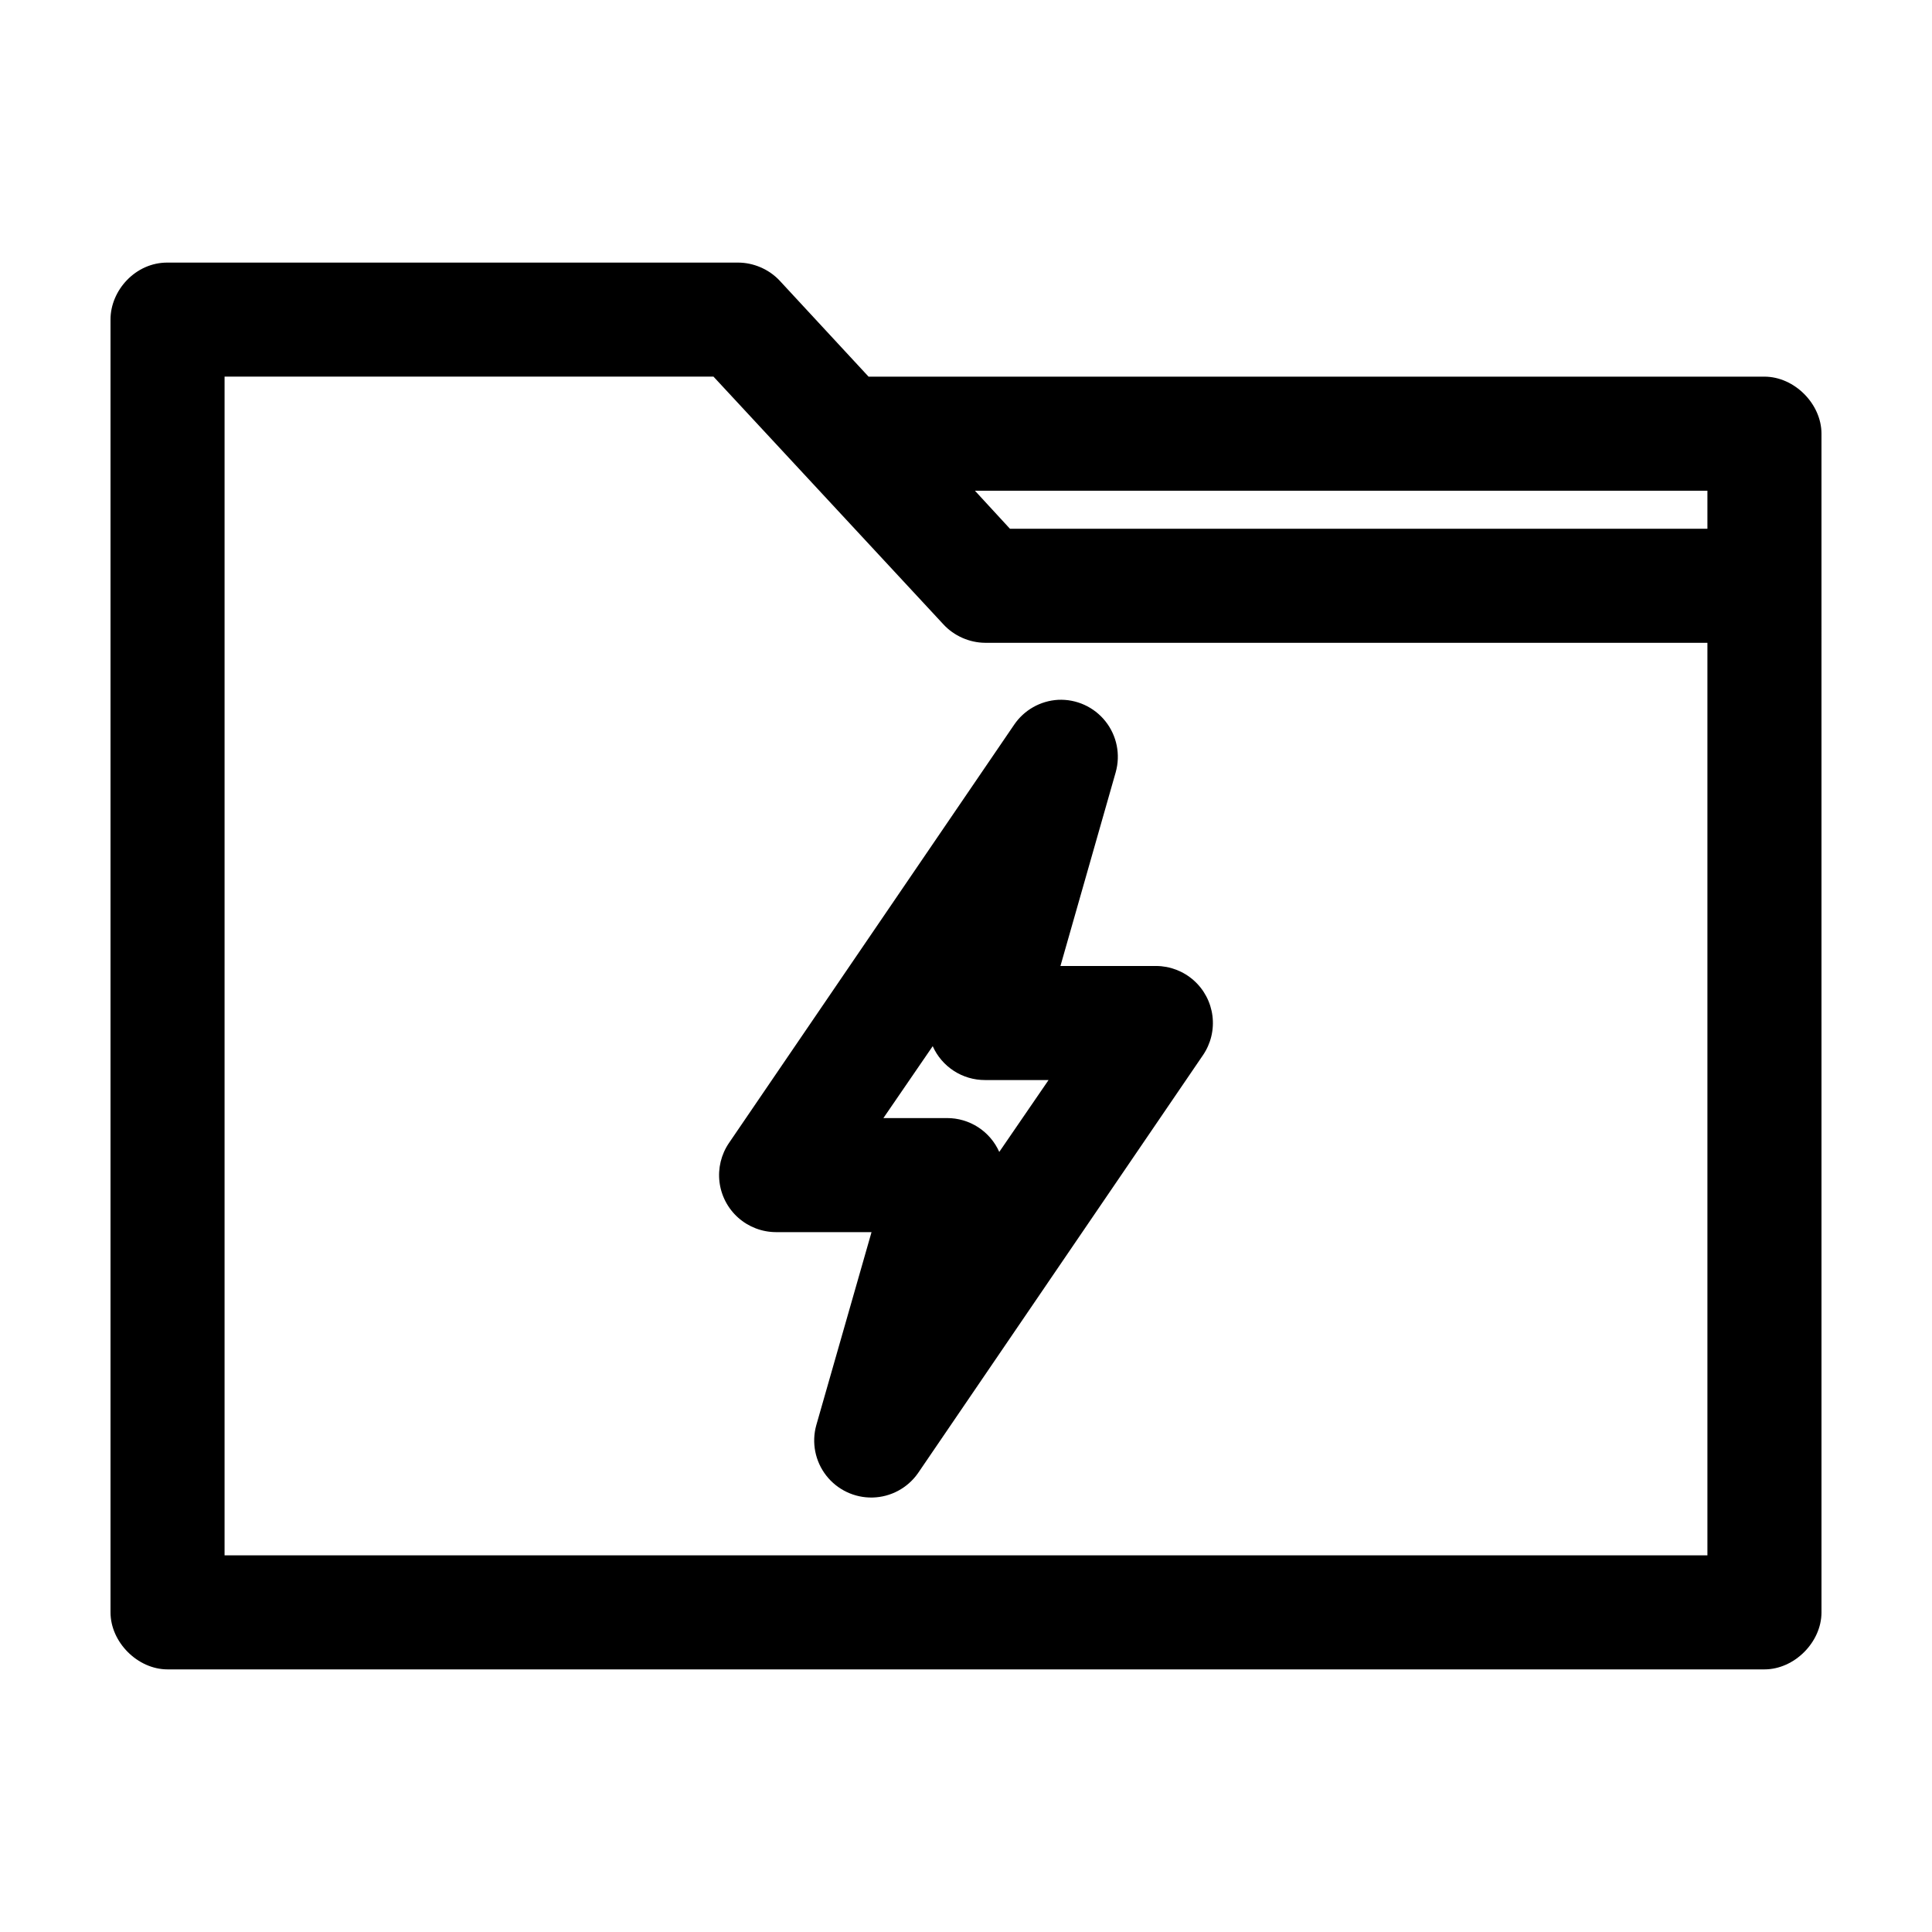
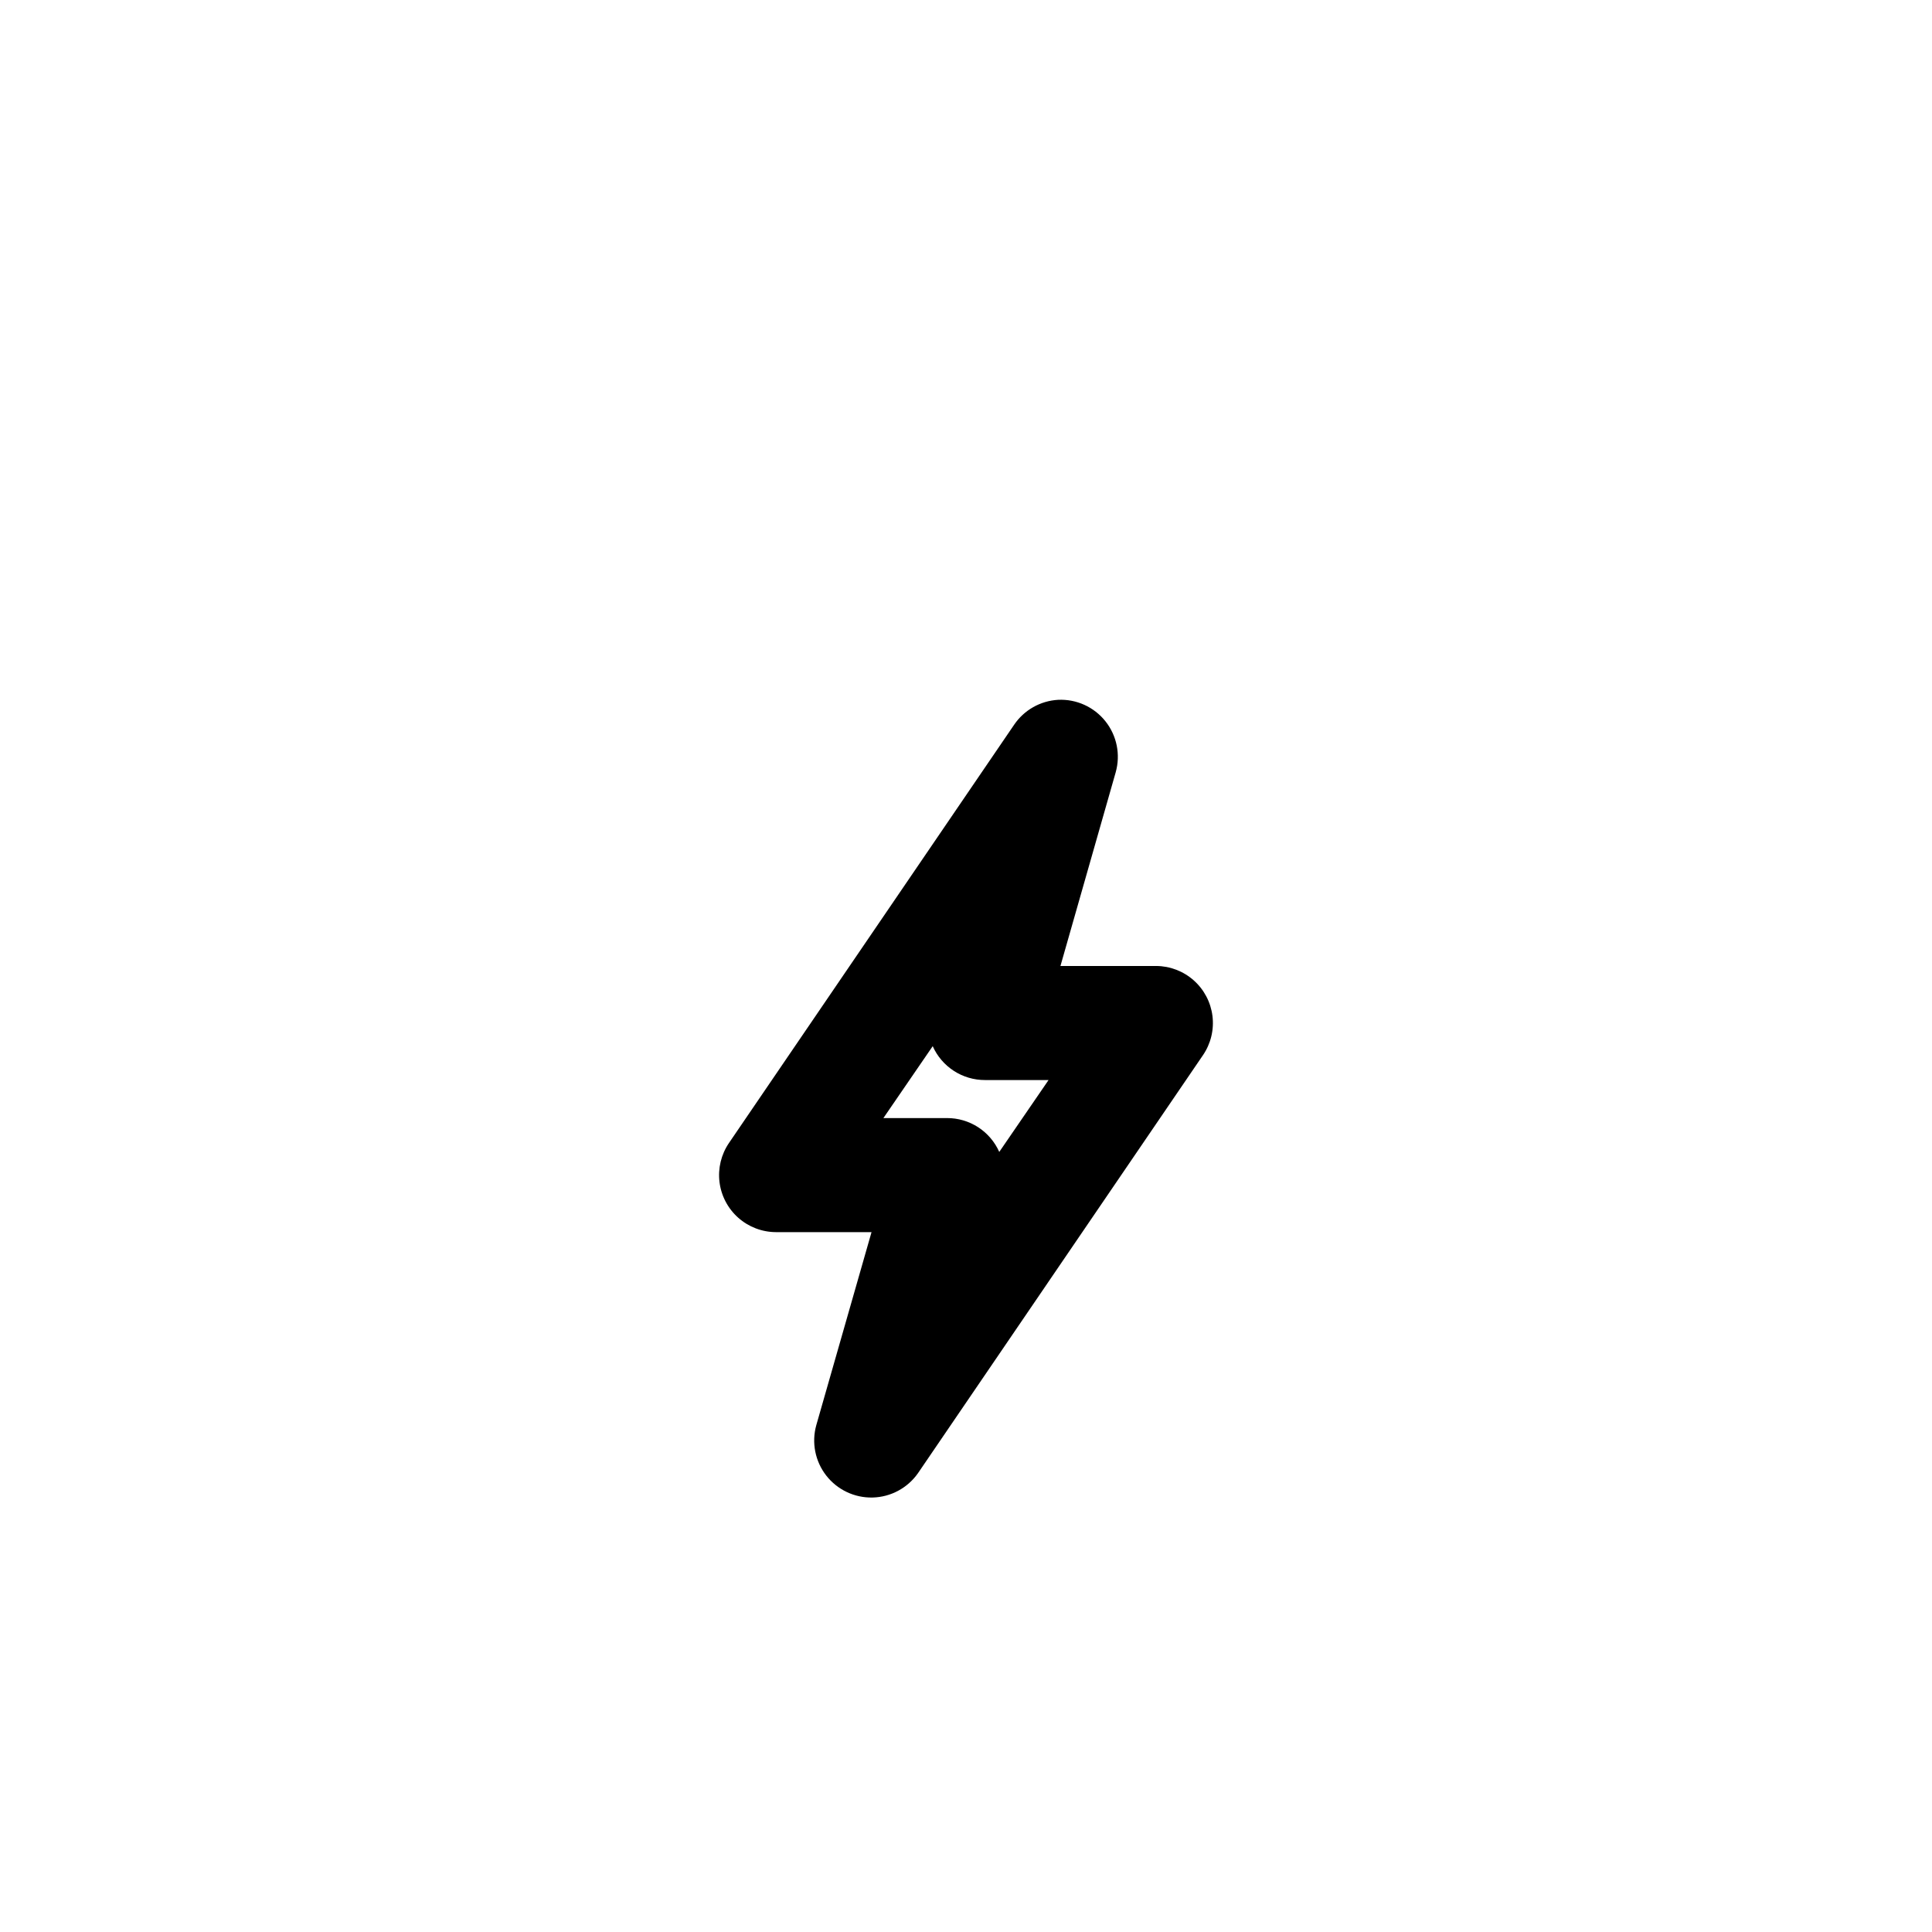
<svg xmlns="http://www.w3.org/2000/svg" fill="#000000" width="800px" height="800px" version="1.1" viewBox="144 144 512 512">
  <g>
-     <path d="m626.71 258.93c0-7.914-7.199-15.113-15.113-15.113h-237.42l-23.617-25.504c-2.824-2.984-6.91-4.734-11.02-4.723h-151.14c-8.52-0.051-15.141 7.41-15.113 15.113v342.59c0 7.914 7.199 15.113 15.113 15.113h423.2c7.914 0 15.113-7.199 15.113-15.113m-423.2-327.48h129.57l60.93 65.652c2.797 3.043 6.887 4.852 11.02 4.883h191.45v241.83h-392.97zm198.85 30.23h194.12v10.078h-184.84z" />
    <path d="m424.4 329.46c-4.703 0.27-9.012 2.715-11.652 6.613l-75.57 110.84c-2.066 3.039-2.953 6.723-2.5 10.371 0.457 3.644 2.223 7 4.973 9.438s6.293 3.789 9.965 3.805h25.348l-14.641 51.168c-1.285 4.613-0.305 9.562 2.637 13.34 2.945 3.777 7.504 5.938 12.293 5.824 4.785-0.117 9.234-2.496 11.992-6.41l75.57-110.84c2.066-3.039 2.957-6.723 2.5-10.371-0.453-3.644-2.223-7-4.969-9.438-2.75-2.438-6.293-3.793-9.969-3.805h-25.348l14.641-51.324v-0.004c1.324-4.68 0.312-9.711-2.715-13.516-3.023-3.809-7.699-5.926-12.555-5.691zm-33.219 91.789c1.188 2.676 3.133 4.949 5.594 6.543 2.457 1.594 5.328 2.438 8.258 2.43h16.848l-13.066 19.051c-1.191-2.68-3.137-4.953-5.594-6.547-2.461-1.594-5.332-2.438-8.262-2.426h-16.848l13.066-19.051z" />
  </g>
</svg>